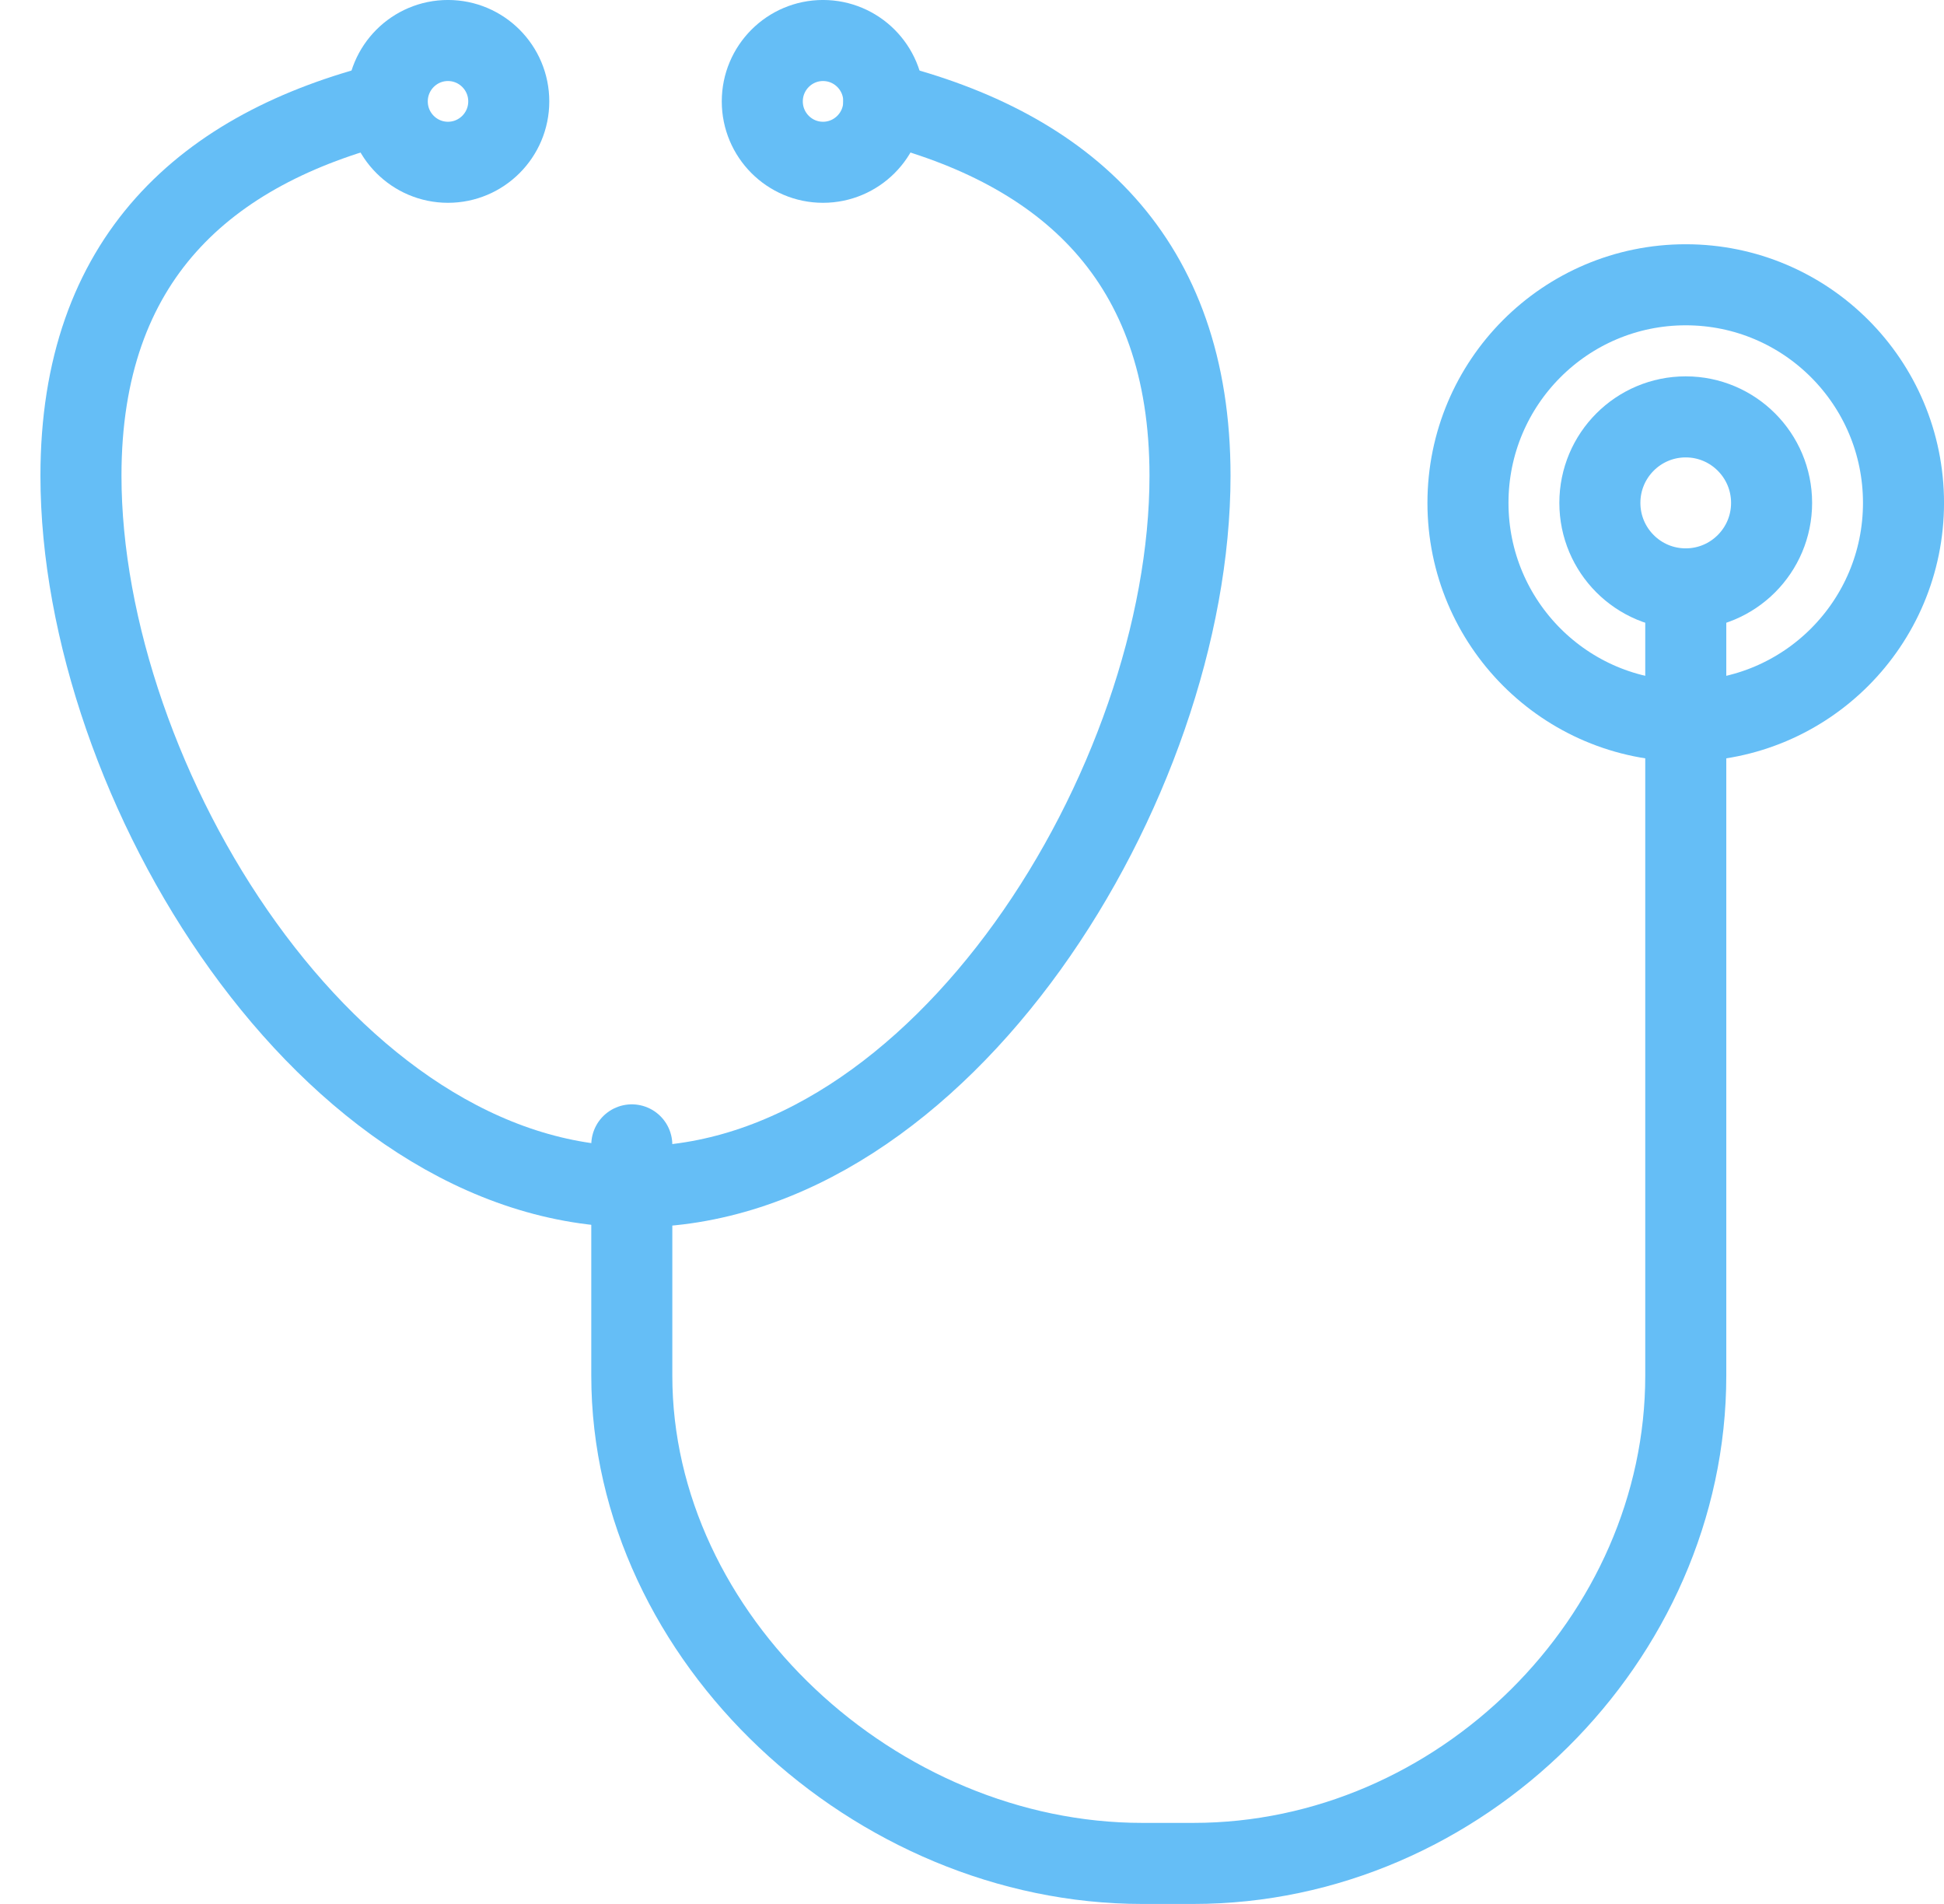
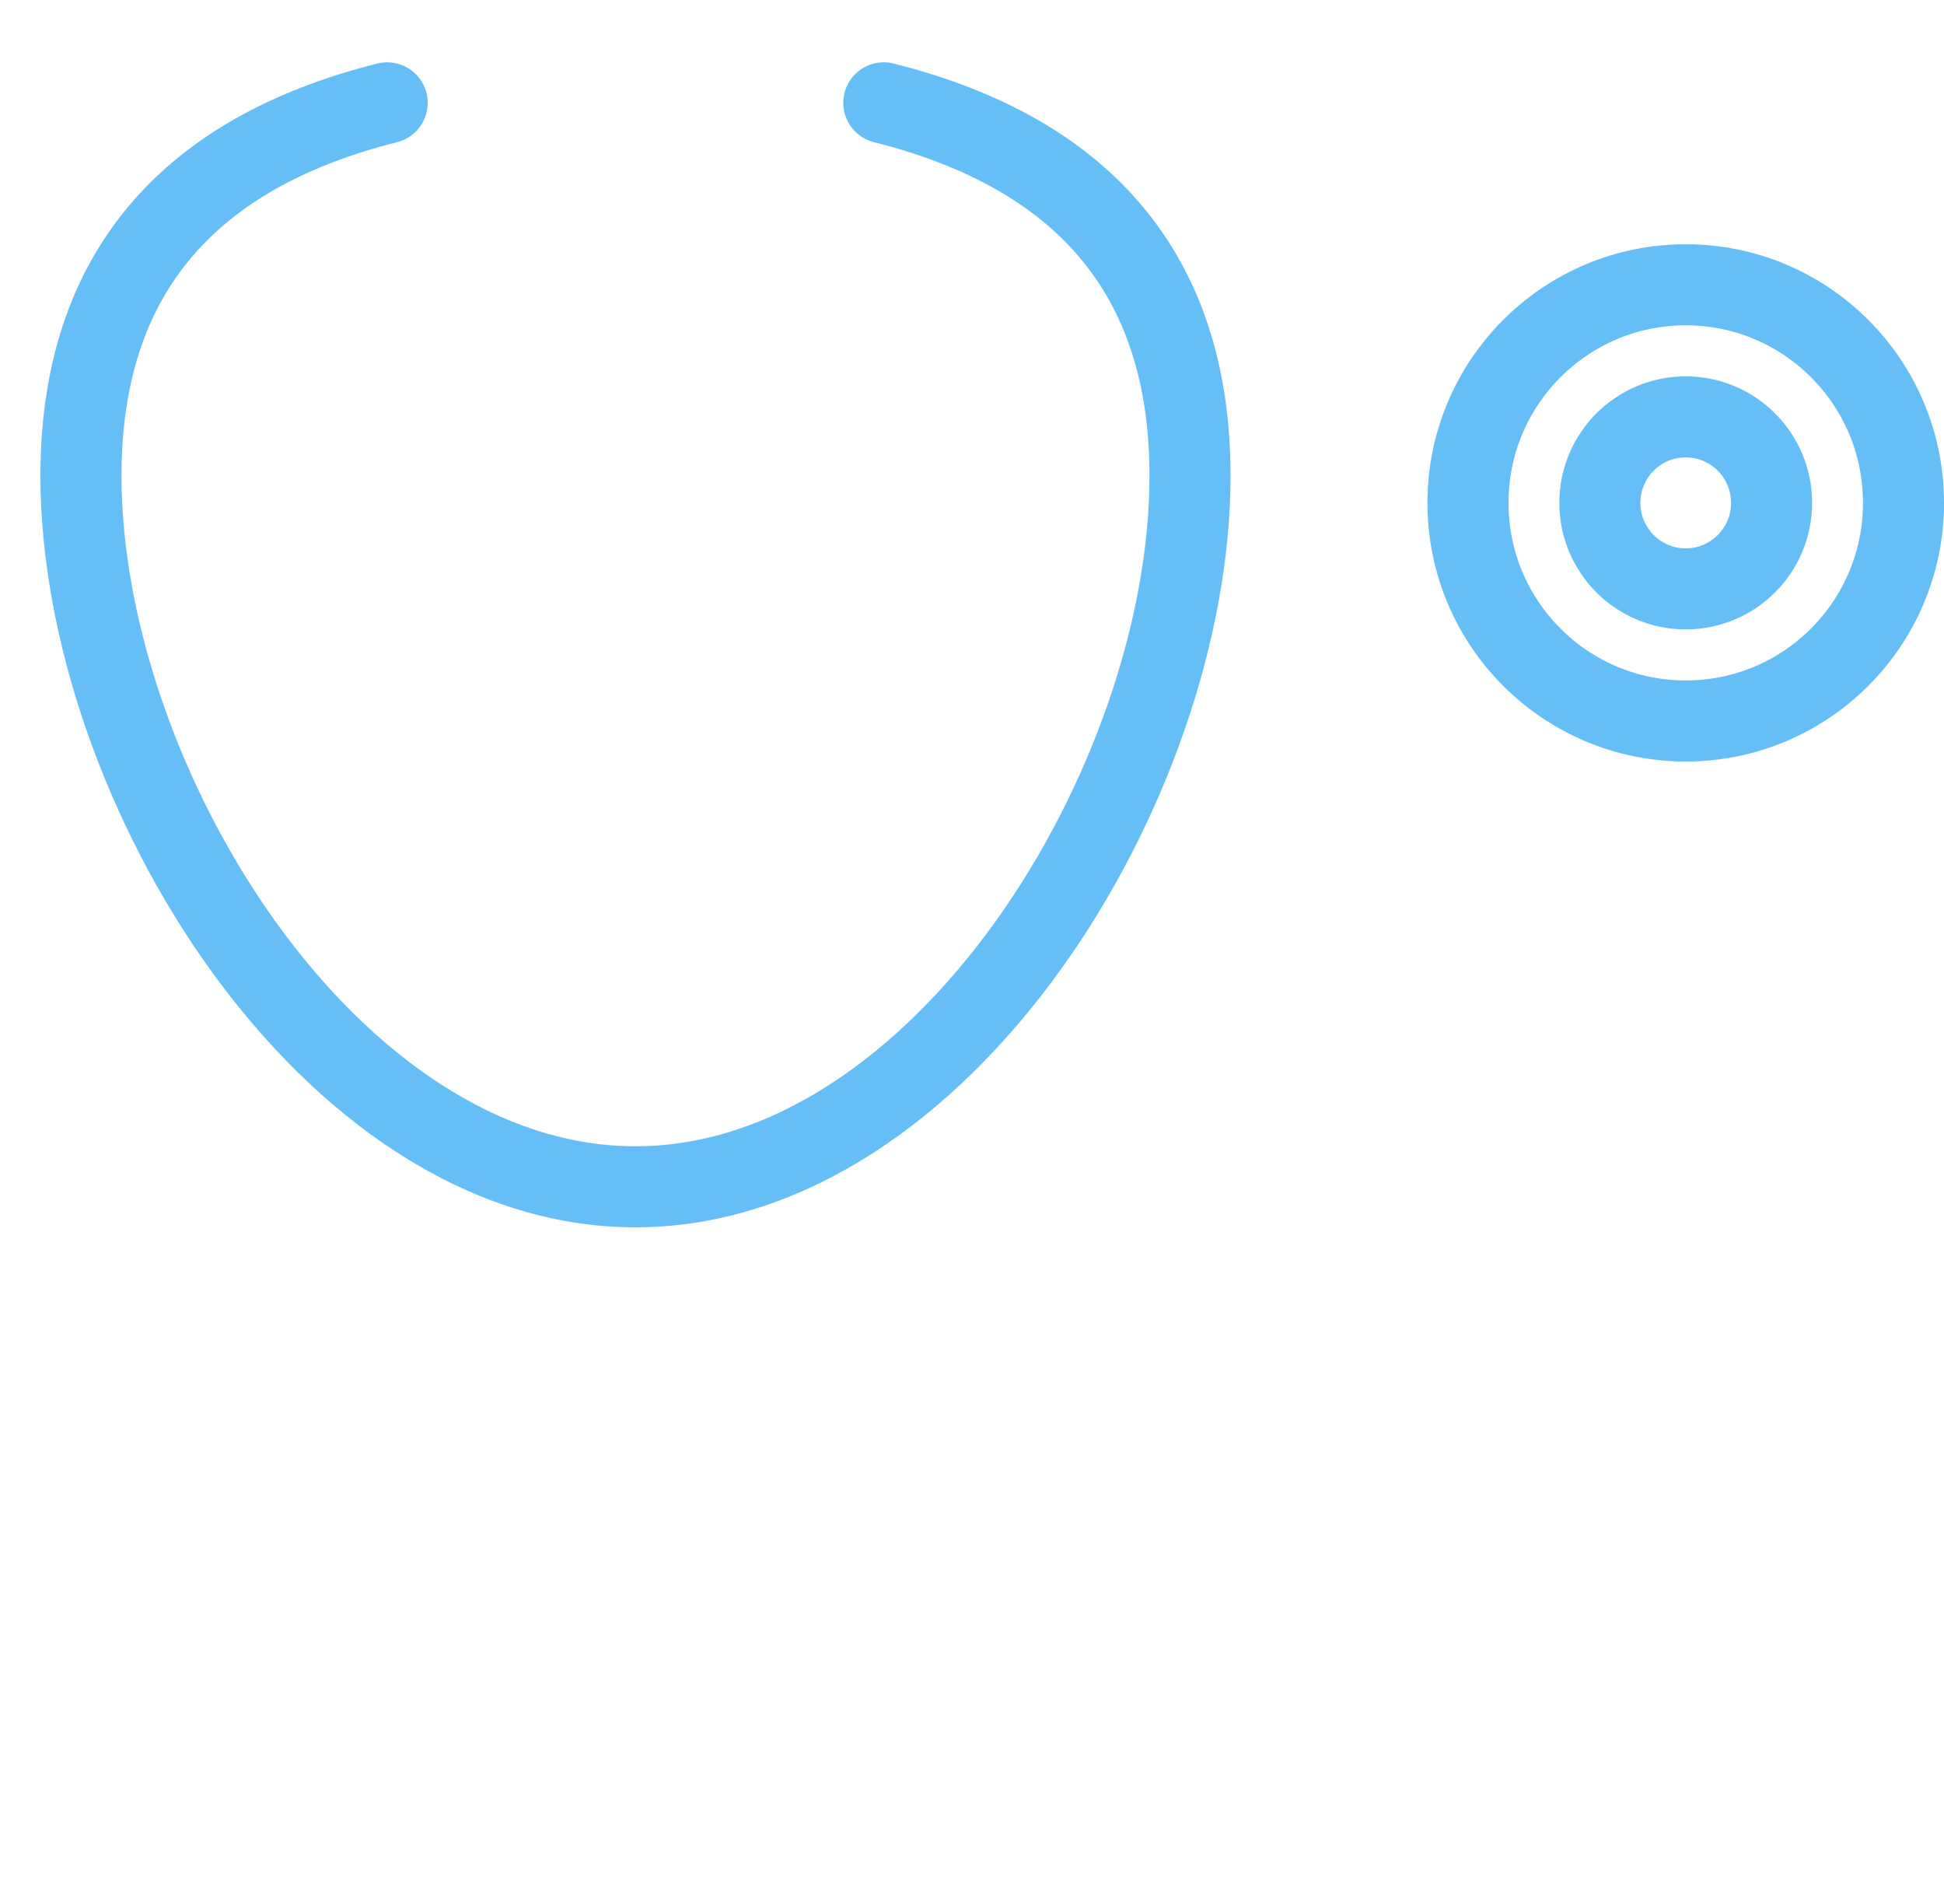
<svg xmlns="http://www.w3.org/2000/svg" height="47" viewBox="0 0 48 47" width="48">
  <g style="stroke:#65bef6;fill:none;fill-rule:evenodd;stroke-linecap:round;stroke-linejoin:round;stroke-width:2.001" transform="translate(2 1)">
    <path d="m19.822 1.539c4.482 1.126 7.561 3.84 7.561 9.204 0 7.572-6.13 17.554-13.693 17.554-7.561 0-13.691-9.981-13.691-17.554 0-5.364 3.079-8.077 7.561-9.204" />
    <path d="m45 11.414c0 2.972-2.406 5.384-5.377 5.384s-5.377-2.411-5.377-5.384c0-2.972 2.406-5.384 5.377-5.384s5.377 2.411 5.377 5.384z" />
    <path d="m41.743 11.414c0 1.173-.951 2.123-2.12 2.123-1.171 0-2.12-.95-2.12-2.123s.949-2.123 2.12-2.123c1.169 0 2.12.95 2.12 2.123z" />
-     <path d="m10.562 1.503c0 .83-.673 1.503-1.501 1.503s-1.499-.673-1.499-1.503.671-1.503 1.499-1.503 1.501.673 1.501 1.503z" />
-     <path d="m19.822 1.503c0 .83-.673 1.503-1.501 1.503-.827 0-1.499-.673-1.499-1.503s.673-1.503 1.499-1.503c.829 0 1.501.673 1.501 1.503z" />
-     <path d="m13.6 27.262v5.696c0 6.496 6.024 12.042 12.604 12.042h1.261c6.58 0 12.159-5.546 12.159-12.042v-19.422" />
  </g>
</svg>